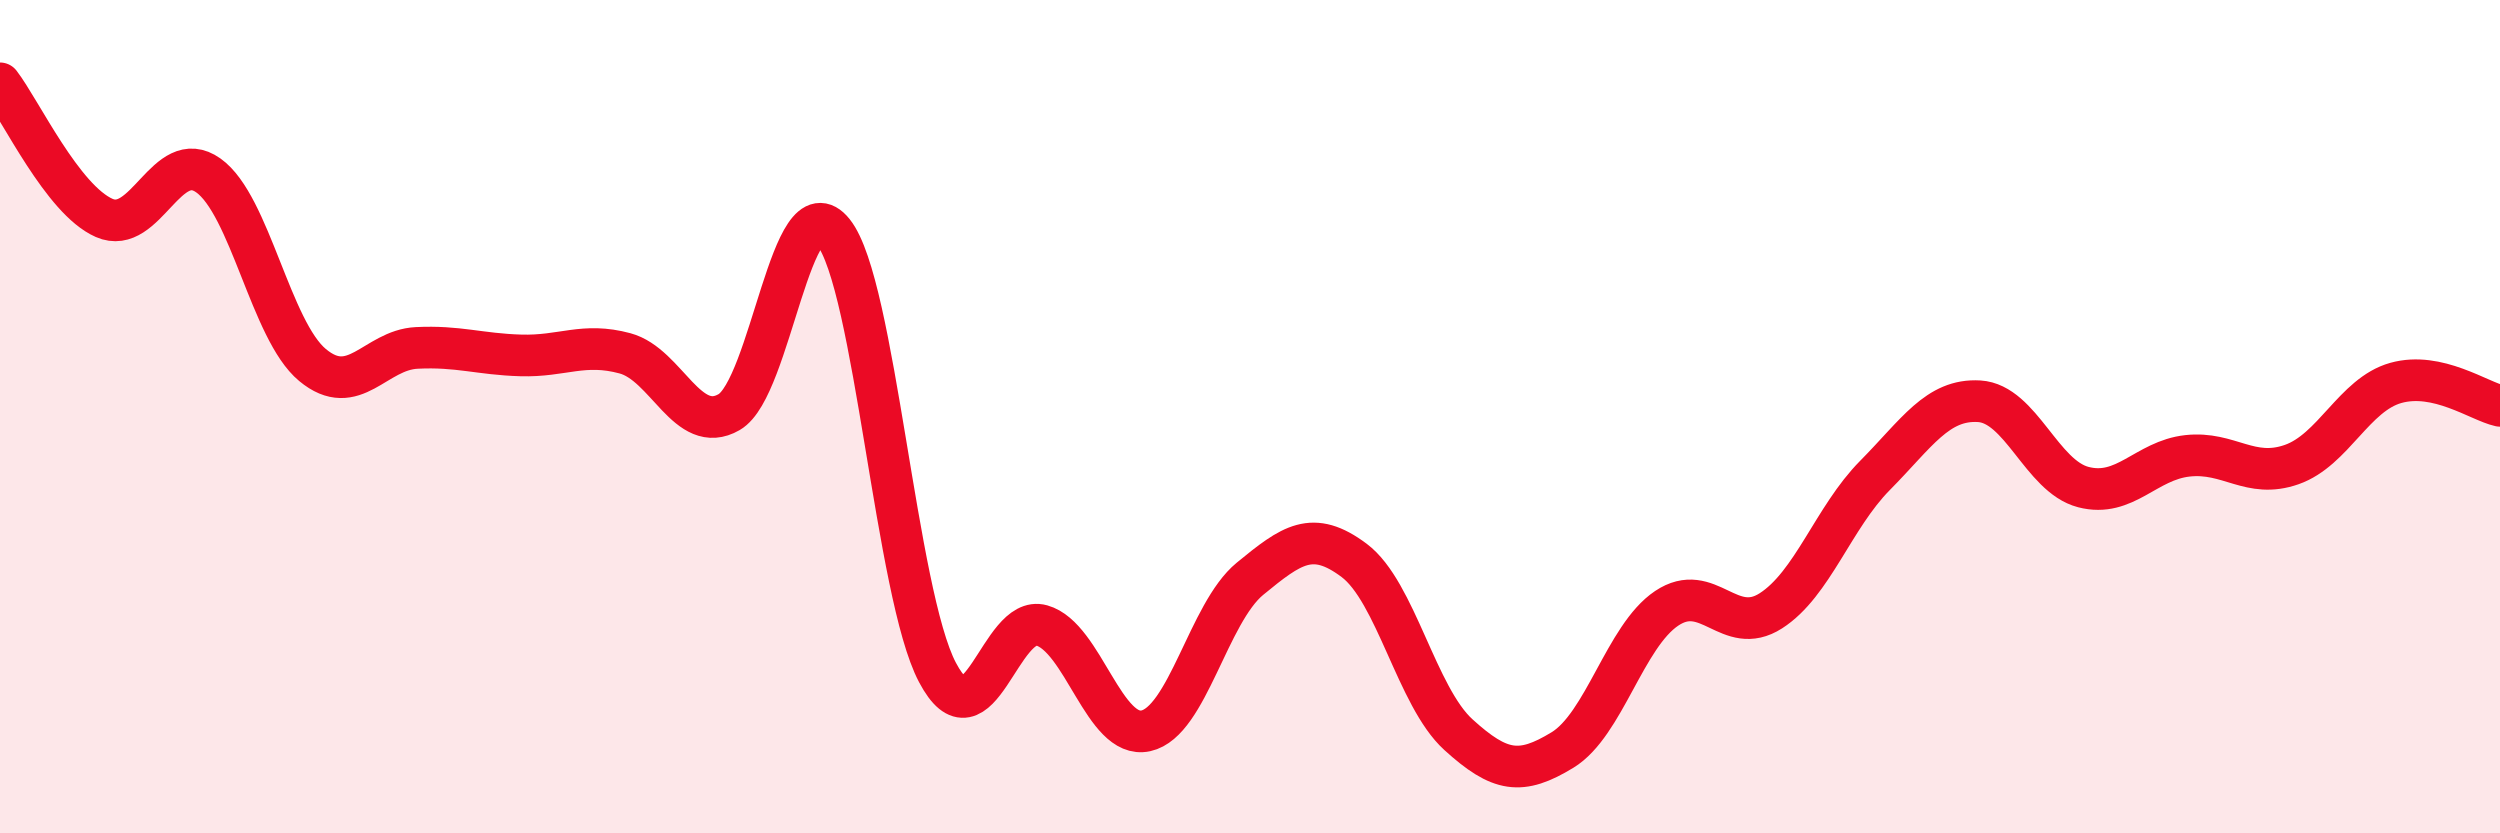
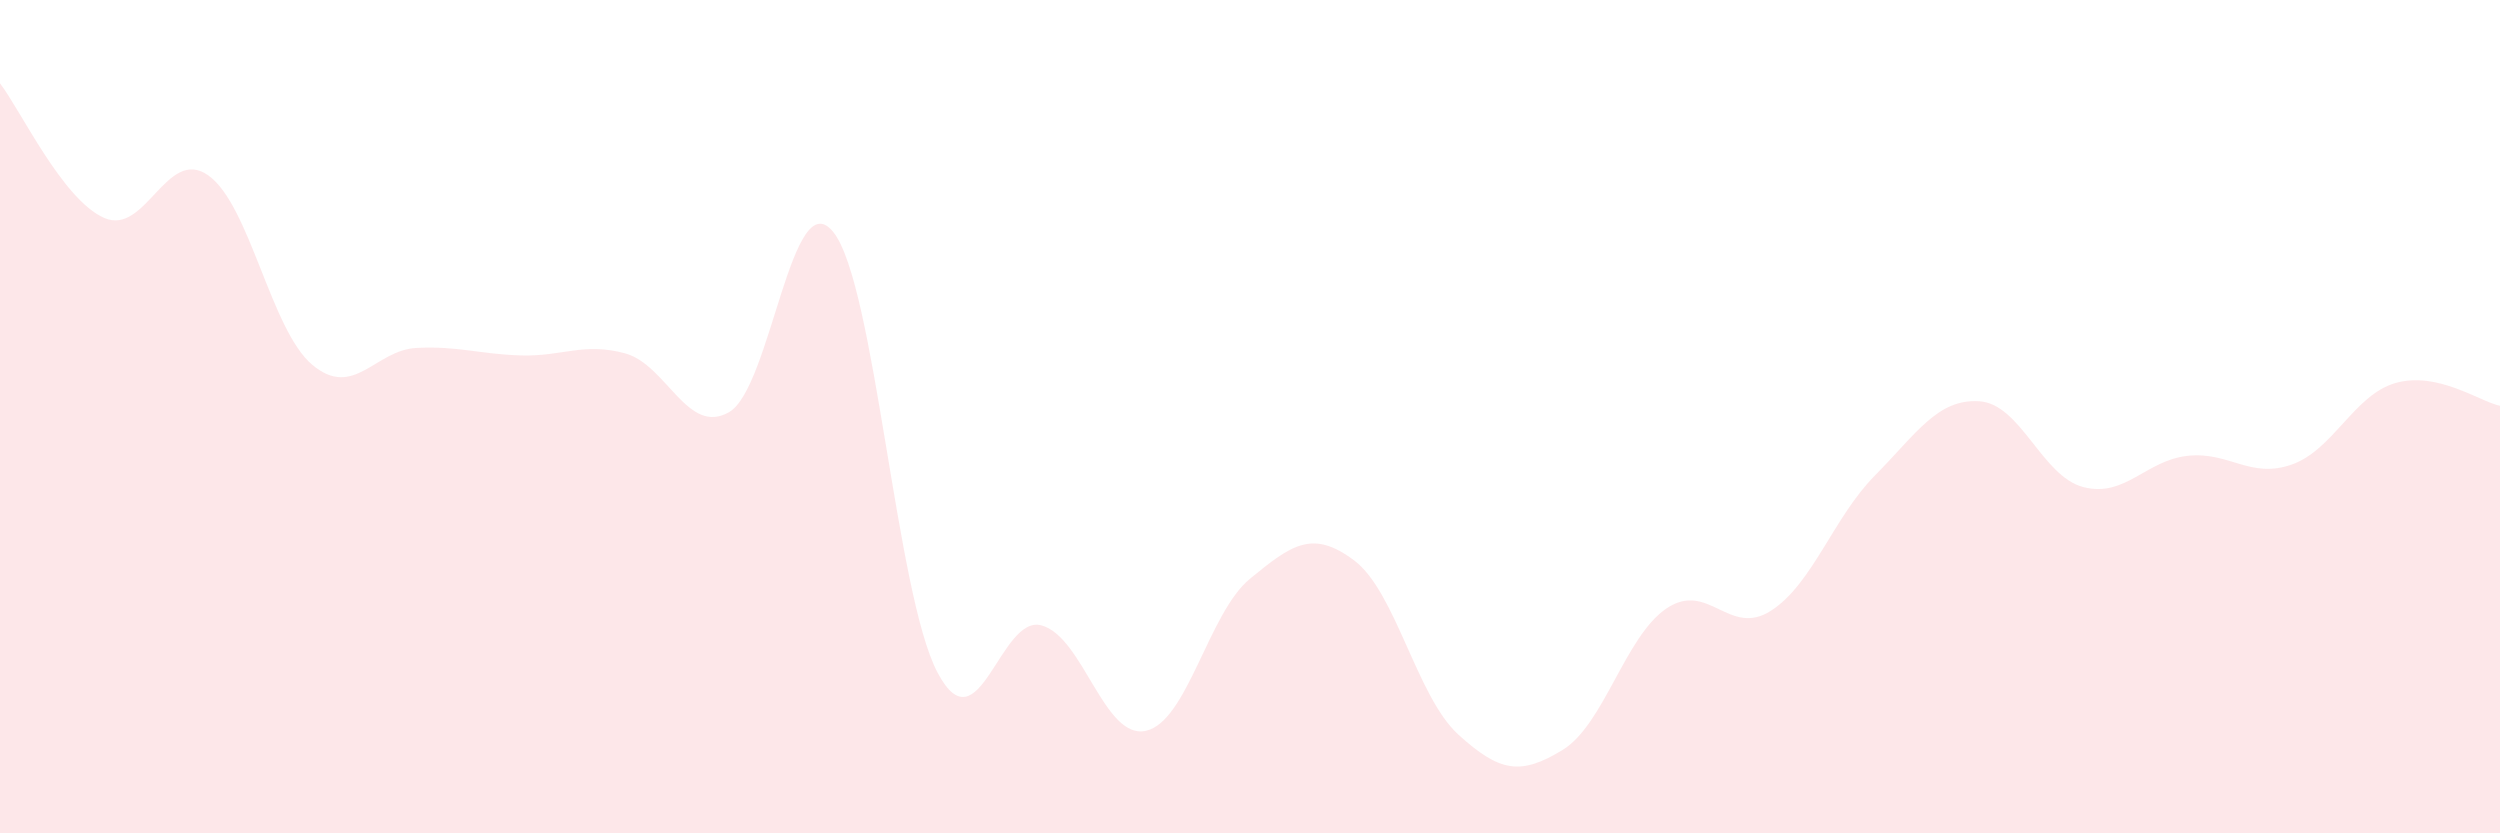
<svg xmlns="http://www.w3.org/2000/svg" width="60" height="20" viewBox="0 0 60 20">
  <path d="M 0,2 C 0.5,2.65 1.5,4.79 2.5,5.23 C 3.5,5.67 4,3.5 5,4.21 C 6,4.92 6.5,7.93 7.5,8.76 C 8.5,9.59 9,8.4 10,8.35 C 11,8.3 11.5,8.5 12.5,8.53 C 13.5,8.56 14,8.21 15,8.48 C 16,8.75 16.5,10.47 17.5,9.89 C 18.5,9.31 19,4.32 20,5.57 C 21,6.82 21.5,14.25 22.5,16.14 C 23.5,18.03 24,14.73 25,15.01 C 26,15.29 26.5,17.76 27.5,17.54 C 28.5,17.32 29,14.71 30,13.89 C 31,13.07 31.5,12.7 32.5,13.45 C 33.5,14.2 34,16.72 35,17.63 C 36,18.54 36.5,18.61 37.5,18 C 38.5,17.39 39,15.27 40,14.6 C 41,13.93 41.5,15.3 42.5,14.66 C 43.5,14.02 44,12.42 45,11.41 C 46,10.4 46.5,9.57 47.5,9.63 C 48.5,9.69 49,11.43 50,11.69 C 51,11.95 51.5,11.05 52.5,10.94 C 53.5,10.83 54,11.5 55,11.15 C 56,10.8 56.5,9.47 57.5,9.19 C 58.5,8.91 59.5,9.63 60,9.74L60 20L0 20Z" fill="#EB0A25" opacity="0.1" stroke-linecap="round" stroke-linejoin="round" />
-   <path d="M 0,2 C 0.5,2.65 1.5,4.79 2.5,5.23 C 3.5,5.67 4,3.5 5,4.21 C 6,4.92 6.5,7.93 7.5,8.76 C 8.5,9.59 9,8.4 10,8.35 C 11,8.3 11.5,8.5 12.5,8.53 C 13.5,8.56 14,8.21 15,8.48 C 16,8.75 16.5,10.47 17.5,9.89 C 18.5,9.31 19,4.32 20,5.57 C 21,6.82 21.5,14.25 22.5,16.14 C 23.5,18.03 24,14.73 25,15.01 C 26,15.29 26.5,17.76 27.5,17.54 C 28.5,17.32 29,14.71 30,13.89 C 31,13.07 31.5,12.7 32.5,13.45 C 33.5,14.2 34,16.72 35,17.63 C 36,18.54 36.5,18.61 37.5,18 C 38.5,17.39 39,15.27 40,14.6 C 41,13.93 41.5,15.3 42.5,14.66 C 43.5,14.02 44,12.42 45,11.41 C 46,10.4 46.5,9.57 47.5,9.63 C 48.5,9.69 49,11.43 50,11.69 C 51,11.95 51.5,11.05 52.5,10.94 C 53.5,10.83 54,11.5 55,11.15 C 56,10.8 56.5,9.47 57.5,9.19 C 58.5,8.91 59.5,9.63 60,9.74" stroke="#EB0A25" stroke-width="1" fill="none" stroke-linecap="round" stroke-linejoin="round" />
</svg>